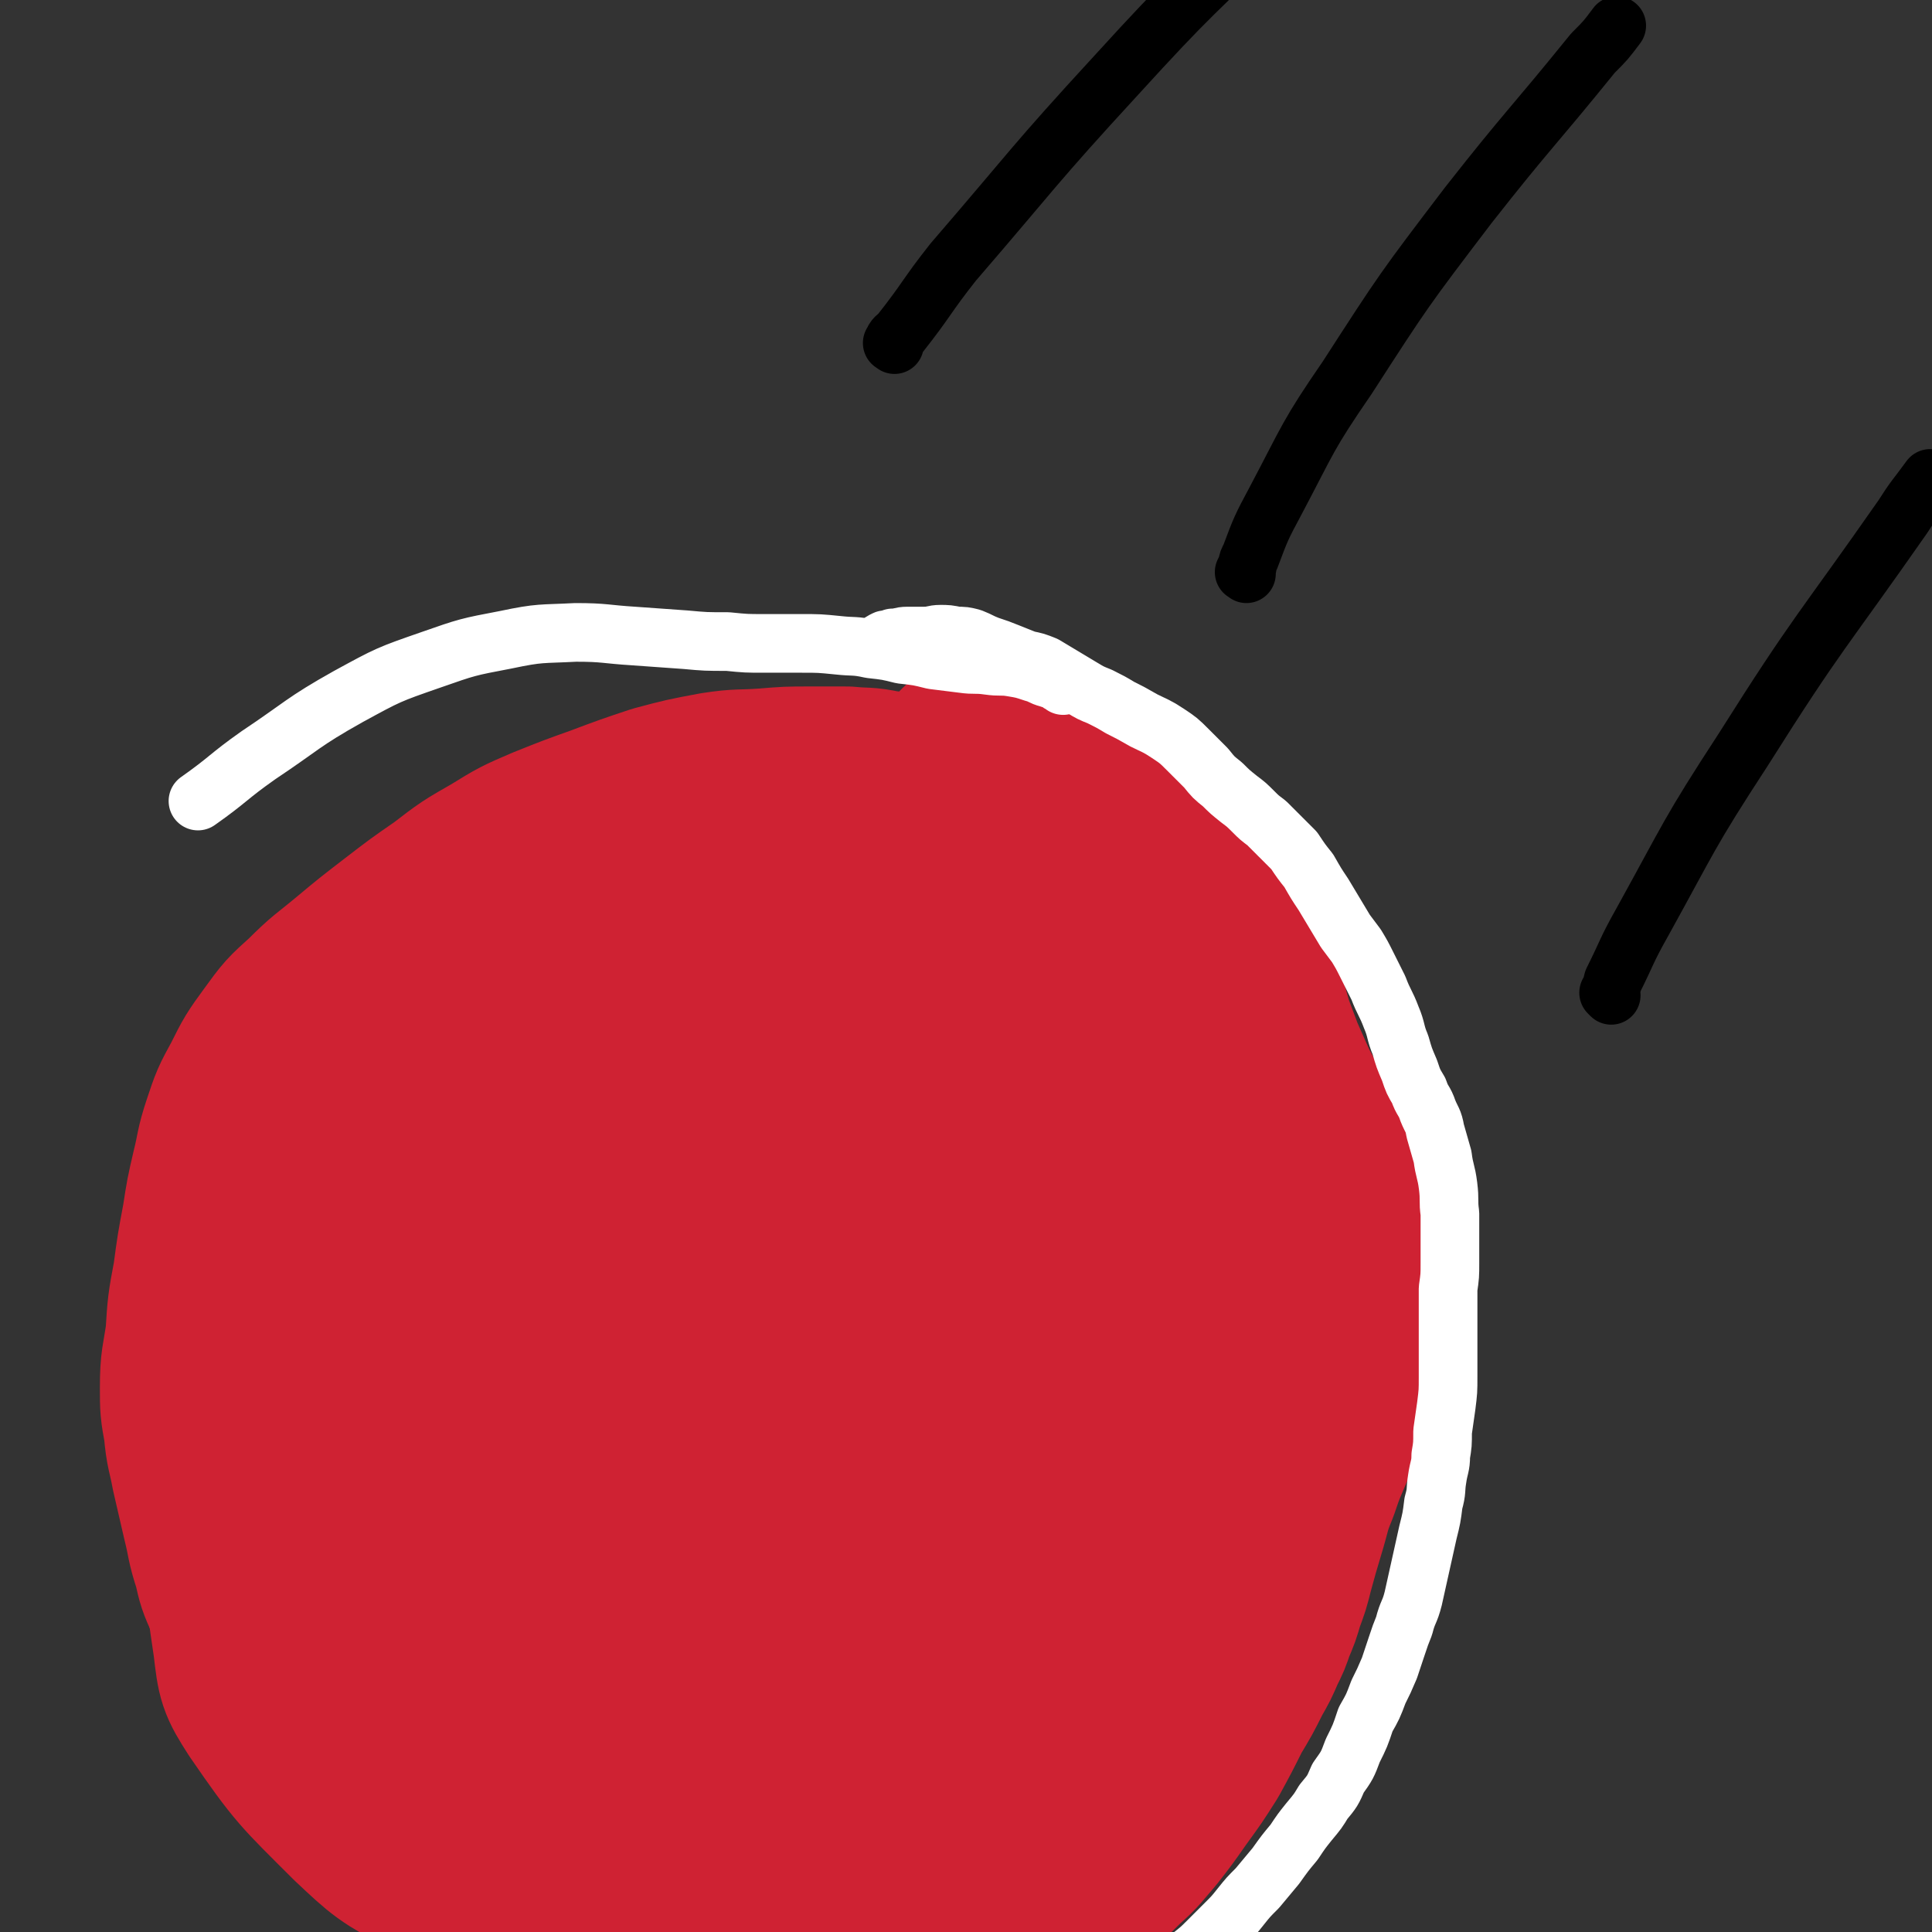
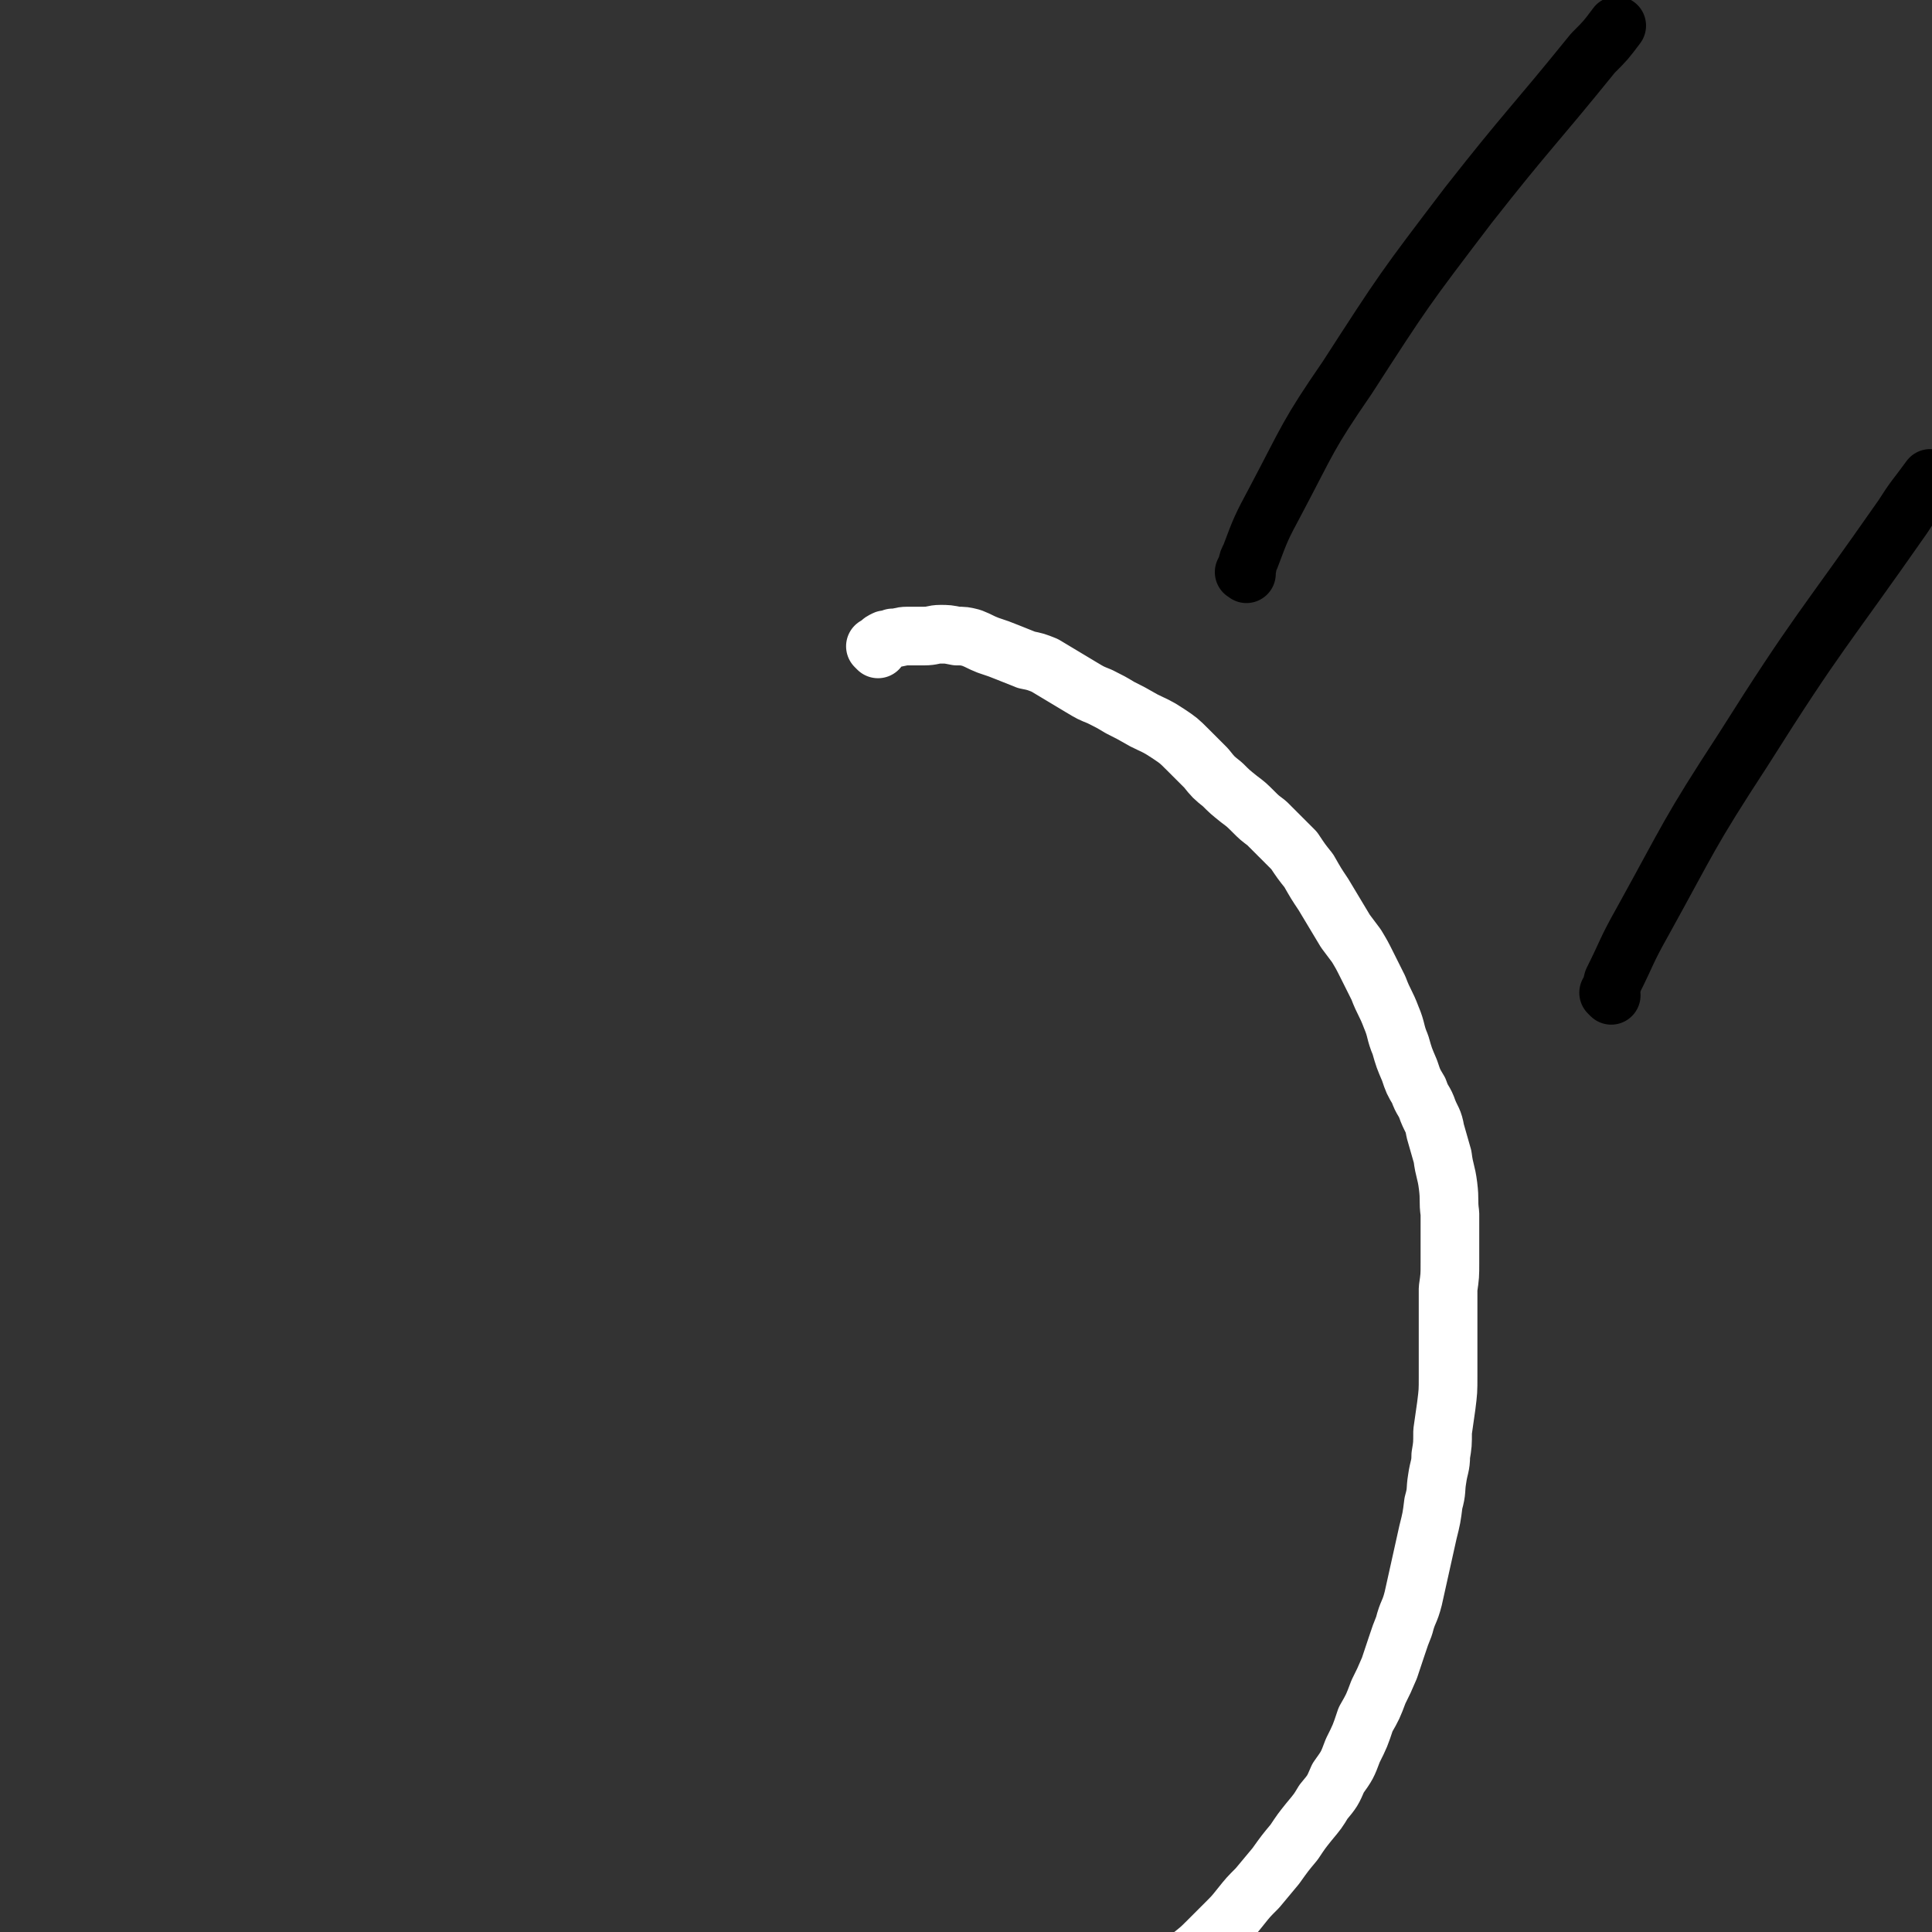
<svg xmlns="http://www.w3.org/2000/svg" viewBox="0 0 1054 1054" version="1.1">
  <rect x="0" y="0" width="1054" height="1054" fill="#333333" stroke="none" />
  <g fill="none" stroke="#CF2233" stroke-width="105" stroke-linecap="round" stroke-linejoin="round">
-     <path d="M621,565c-1,-1 -1,-1 -1,-1 -1,-1 0,0 0,0 -1,-1 -1,-1 -2,-2 -5,-3 -5,-3 -10,-6 -10,-5 -10,-6 -20,-11 -13,-6 -13,-7 -26,-12 -18,-8 -18,-8 -36,-14 -21,-6 -21,-6 -43,-9 -23,-3 -23,-2 -47,-1 -27,0 -28,0 -55,4 -28,5 -29,5 -56,13 -24,8 -26,5 -46,20 -37,30 -36,33 -68,70 -20,22 -22,21 -35,47 -23,49 -23,50 -39,102 -7,24 -6,25 -6,51 0,41 -1,41 5,81 2,17 2,18 11,32 22,32 23,32 50,59 17,16 18,17 39,28 40,19 41,20 83,32 20,6 21,2 41,2 19,0 19,-1 39,-3 20,-2 20,-2 40,-6 21,-4 21,-4 41,-10 18,-5 18,-5 36,-12 15,-6 16,-6 30,-13 13,-6 13,-6 25,-14 11,-6 12,-5 22,-14 10,-8 10,-8 18,-18 9,-12 9,-13 16,-26 8,-16 8,-16 14,-34 7,-17 7,-17 12,-36 5,-18 5,-18 7,-38 2,-21 1,-22 1,-43 0,-23 1,-23 -1,-45 -1,-22 0,-22 -4,-43 -3,-19 -3,-19 -9,-37 -5,-16 -7,-16 -14,-31 -7,-14 -8,-14 -15,-28 -8,-13 -7,-13 -15,-26 -8,-12 -8,-12 -17,-23 -11,-11 -10,-12 -23,-21 -11,-9 -12,-9 -25,-15 -14,-7 -14,-7 -28,-11 -14,-3 -15,-4 -30,-5 -15,-1 -15,0 -31,1 -18,2 -18,2 -35,7 -19,4 -19,4 -37,11 -19,7 -20,7 -37,18 -18,12 -18,13 -34,29 -17,17 -17,17 -32,37 -14,20 -14,20 -25,42 -10,20 -9,20 -15,41 -6,20 -4,20 -9,40 -4,21 -5,21 -8,42 -4,23 -5,23 -6,46 -1,19 -2,20 3,39 4,16 5,16 14,30 9,14 10,15 23,26 14,12 14,13 31,22 17,9 18,9 37,14 20,6 20,5 41,7 21,2 21,2 43,2 25,0 25,0 50,-1 28,-2 29,2 55,-5 44,-12 47,-11 85,-32 18,-10 17,-13 27,-31 22,-39 25,-39 39,-82 8,-25 8,-27 4,-53 -13,-71 -15,-72 -40,-140 -11,-33 -7,-39 -32,-62 -44,-39 -51,-42 -104,-62 -17,-6 -21,0 -37,9 -71,41 -76,39 -138,91 -23,18 -25,21 -32,49 -20,84 -19,88 -22,174 -1,27 -4,36 15,54 48,44 58,46 120,70 26,9 32,7 58,-5 86,-39 89,-42 166,-98 23,-17 31,-19 34,-47 10,-75 9,-84 -8,-159 -9,-37 -13,-44 -44,-65 -66,-43 -78,-64 -150,-62 -60,2 -70,23 -113,71 -62,69 -78,78 -97,165 -13,60 -9,84 31,128 54,59 78,70 158,77 60,6 74,-10 122,-51 61,-53 74,-63 97,-137 16,-52 14,-75 -19,-116 -44,-54 -66,-66 -134,-75 -46,-6 -63,7 -95,44 -45,52 -56,65 -60,133 -4,69 7,88 45,141 16,23 39,26 63,11 47,-28 55,-41 79,-97 22,-52 27,-68 13,-118 -9,-31 -29,-45 -59,-44 -34,1 -49,14 -68,48 -35,61 -37,72 -39,144 -1,59 6,106 32,118 21,9 39,-34 62,-76 30,-55 32,-58 44,-120 9,-46 8,-58 -3,-96 -3,-10 -20,-11 -25,-1 -21,41 -20,50 -26,103 -5,51 -8,55 3,104 8,35 19,63 37,65 15,2 20,-26 30,-57 15,-48 14,-50 19,-101 3,-32 5,-34 -3,-66 -6,-25 -14,-50 -23,-48 -10,1 -10,27 -16,54 -6,30 -6,31 -7,61 -1,39 -3,42 3,78 1,6 8,10 11,6 14,-20 13,-27 22,-56 13,-40 11,-41 21,-82 2,-8 1,-8 3,-16 " />
-     <path d="M571,496c-1,-1 -1,-1 -1,-1 -1,-1 0,0 0,0 0,0 0,0 0,0 0,0 -1,0 -1,-1 0,-1 0,-2 -1,-3 -1,-4 -1,-4 -3,-8 -4,-5 -4,-5 -8,-9 -5,-6 -5,-6 -10,-12 -6,-6 -6,-7 -13,-11 -7,-6 -8,-6 -16,-10 -9,-4 -9,-4 -18,-7 -9,-3 -9,-4 -19,-5 -9,-2 -9,-1 -19,-2 -10,0 -10,0 -20,0 -12,0 -12,0 -24,1 -14,1 -14,0 -27,2 -16,3 -16,3 -31,7 -15,5 -15,5 -31,11 -14,5 -14,5 -29,11 -14,6 -14,6 -27,14 -14,8 -14,8 -27,18 -13,9 -13,9 -26,19 -13,10 -13,10 -25,20 -12,10 -12,9 -23,20 -10,9 -10,9 -18,20 -8,11 -8,11 -14,23 -6,11 -6,11 -10,23 -4,12 -3,12 -6,24 -3,13 -3,13 -5,26 -3,16 -3,16 -5,31 -3,16 -3,16 -4,32 -2,14 -3,14 -3,28 0,11 0,11 2,22 1,12 2,12 4,23 3,13 3,13 6,26 3,12 2,12 6,24 2,9 2,9 6,18 3,8 3,8 7,15 4,7 4,7 8,14 5,8 5,9 10,16 6,8 5,8 11,16 6,7 6,7 13,13 7,6 7,6 14,12 8,6 8,6 16,12 10,7 10,8 20,15 12,7 12,7 25,13 12,6 13,5 26,10 12,5 12,5 24,10 10,5 10,5 21,10 12,5 11,5 23,9 12,5 12,5 25,8 13,3 13,3 26,6 13,3 13,3 26,6 12,2 12,3 24,4 11,2 11,2 21,2 11,0 11,0 21,-2 10,-1 10,-1 21,-4 10,-3 10,-4 20,-7 10,-3 10,-3 20,-6 10,-3 11,-2 20,-7 10,-4 10,-4 19,-11 9,-6 9,-6 16,-13 8,-7 8,-8 15,-16 7,-9 7,-9 14,-19 8,-11 8,-11 15,-22 6,-11 6,-11 12,-23 6,-10 6,-10 11,-20 4,-7 4,-7 7,-14 3,-6 3,-6 5,-12 3,-7 3,-7 5,-14 3,-8 3,-8 5,-16 3,-11 3,-11 6,-21 4,-13 3,-13 8,-25 4,-12 4,-11 9,-23 3,-9 3,-9 6,-19 3,-8 3,-8 5,-16 1,-8 1,-8 2,-15 1,-9 1,-9 1,-17 0,-9 -1,-9 -2,-17 -1,-9 -1,-9 -2,-17 -1,-7 -1,-7 -2,-14 -1,-6 0,-6 -1,-12 -2,-7 -1,-7 -3,-14 -3,-7 -3,-7 -7,-14 -4,-9 -4,-9 -8,-17 -4,-9 -4,-9 -9,-18 -4,-9 -4,-9 -8,-18 -3,-8 -3,-8 -6,-16 -2,-7 -2,-7 -4,-14 -2,-7 -2,-7 -4,-14 -3,-7 -3,-7 -6,-14 -3,-8 -3,-8 -7,-15 -4,-8 -5,-8 -9,-15 -5,-7 -5,-7 -10,-14 -5,-6 -5,-6 -10,-11 -5,-5 -5,-5 -10,-10 -5,-4 -6,-4 -11,-7 -5,-3 -5,-3 -10,-6 -5,-3 -5,-3 -10,-6 -4,-2 -4,-2 -9,-4 -4,-2 -4,-2 -8,-4 -4,-1 -4,-1 -9,-2 -5,-1 -5,0 -10,-2 -6,-1 -6,-2 -11,-3 -6,-2 -6,-2 -12,-4 -4,-2 -4,-2 -7,-4 " />
-   </g>
+     </g>
  <g fill="none" stroke="#000000" stroke-width="32" stroke-linecap="round" stroke-linejoin="round">
-     <path d="M488,188c-1,-1 -2,-1 -1,-1 1,-3 2,-3 4,-5 15,-19 14,-20 29,-39 44,-51 43,-52 89,-102 41,-45 42,-44 86,-87 23,-22 24,-21 48,-42 " />
    <path d="M680,313c-1,-1 -2,-1 -1,-1 0,-1 0,0 1,-1 1,-3 0,-4 2,-7 6,-16 6,-16 14,-31 18,-34 17,-35 39,-67 31,-48 31,-48 66,-94 33,-42 34,-41 68,-83 7,-7 7,-7 13,-15 " />
    <path d="M879,543c-1,-1 -1,-1 -1,-1 -1,-1 0,0 0,0 0,0 0,0 0,0 1,-3 1,-3 2,-7 8,-16 7,-16 16,-32 26,-47 25,-48 55,-94 41,-65 43,-64 87,-127 7,-11 7,-10 15,-21 " />
  </g>
  <g fill="none" stroke="#FFFFFF" stroke-width="32" stroke-linecap="round" stroke-linejoin="round">
    <path d="M479,354c-1,-1 -1,-1 -1,-1 -1,-1 0,0 0,0 0,0 0,0 1,0 0,-1 0,-1 1,-2 1,-1 1,-1 3,-2 2,0 2,0 4,-1 4,0 4,-1 8,-1 4,0 4,0 9,0 5,0 5,-1 9,-1 4,0 4,0 9,1 4,0 4,0 8,1 5,2 4,2 9,4 6,2 6,2 11,4 5,2 5,2 10,4 5,1 5,1 10,3 5,3 5,3 10,6 5,3 5,3 10,6 5,3 5,3 10,5 6,3 6,3 11,6 6,3 6,3 13,7 6,3 7,3 13,7 6,4 6,4 11,9 5,5 5,5 10,10 4,5 4,5 9,9 4,4 4,4 9,8 4,3 4,3 8,7 3,3 3,3 7,6 3,3 3,3 7,7 4,4 4,4 8,8 4,6 4,6 8,11 4,7 4,7 8,13 3,5 3,5 6,10 3,5 3,5 6,10 3,4 3,4 6,8 3,5 3,5 6,11 3,6 3,6 6,12 3,8 4,8 7,16 3,7 2,8 5,15 2,7 2,7 5,14 2,6 2,6 5,11 2,6 3,5 5,11 2,5 3,5 4,11 2,7 2,7 4,14 1,8 2,8 3,16 1,8 0,8 1,15 0,7 0,7 0,14 0,7 0,7 0,13 0,7 0,7 -1,14 0,7 0,7 0,13 0,9 0,9 0,17 0,9 0,9 0,18 0,8 0,8 -1,16 -1,7 -1,7 -2,14 0,7 0,7 -1,13 0,6 -1,6 -2,13 -1,6 0,6 -2,13 -1,8 -1,8 -3,16 -2,9 -2,9 -4,18 -2,9 -2,9 -4,18 -2,8 -3,7 -5,15 -2,5 -2,5 -4,11 -2,6 -2,6 -4,12 -3,7 -3,7 -6,13 -3,8 -3,8 -7,15 -3,9 -3,9 -7,17 -3,8 -3,8 -8,15 -3,7 -3,7 -8,13 -3,5 -3,5 -8,11 -4,5 -4,5 -8,11 -5,6 -5,6 -10,13 -5,6 -5,6 -10,12 -5,5 -5,5 -9,10 -4,5 -4,5 -8,9 -5,5 -5,5 -10,10 -4,4 -4,4 -9,8 -4,4 -4,5 -9,9 -4,4 -4,4 -9,7 -5,4 -5,4 -11,7 -6,4 -6,5 -13,8 -8,3 -8,2 -16,5 -1,0 -2,0 -3,0 " />
-     <path d="M580,374c-1,-1 -1,-1 -1,-1 -1,-1 0,0 0,0 0,0 -1,0 -2,-1 -2,-1 -2,-1 -5,-2 -4,-1 -4,-2 -8,-3 -6,-2 -6,-2 -12,-3 -6,-1 -6,0 -13,-1 -7,-1 -7,0 -14,-1 -8,-1 -8,-1 -16,-2 -8,-2 -8,-2 -17,-3 -8,-2 -8,-2 -17,-3 -9,-2 -9,-1 -18,-2 -10,-1 -10,-1 -20,-1 -10,0 -10,0 -20,0 -10,0 -10,0 -20,-1 -12,0 -12,0 -23,-1 -14,-1 -14,-1 -28,-2 -16,-1 -16,-2 -32,-2 -19,1 -19,0 -38,4 -21,4 -21,4 -41,11 -23,8 -23,8 -45,20 -25,14 -25,16 -49,32 -17,12 -16,13 -33,25 " />
  </g>
</svg>